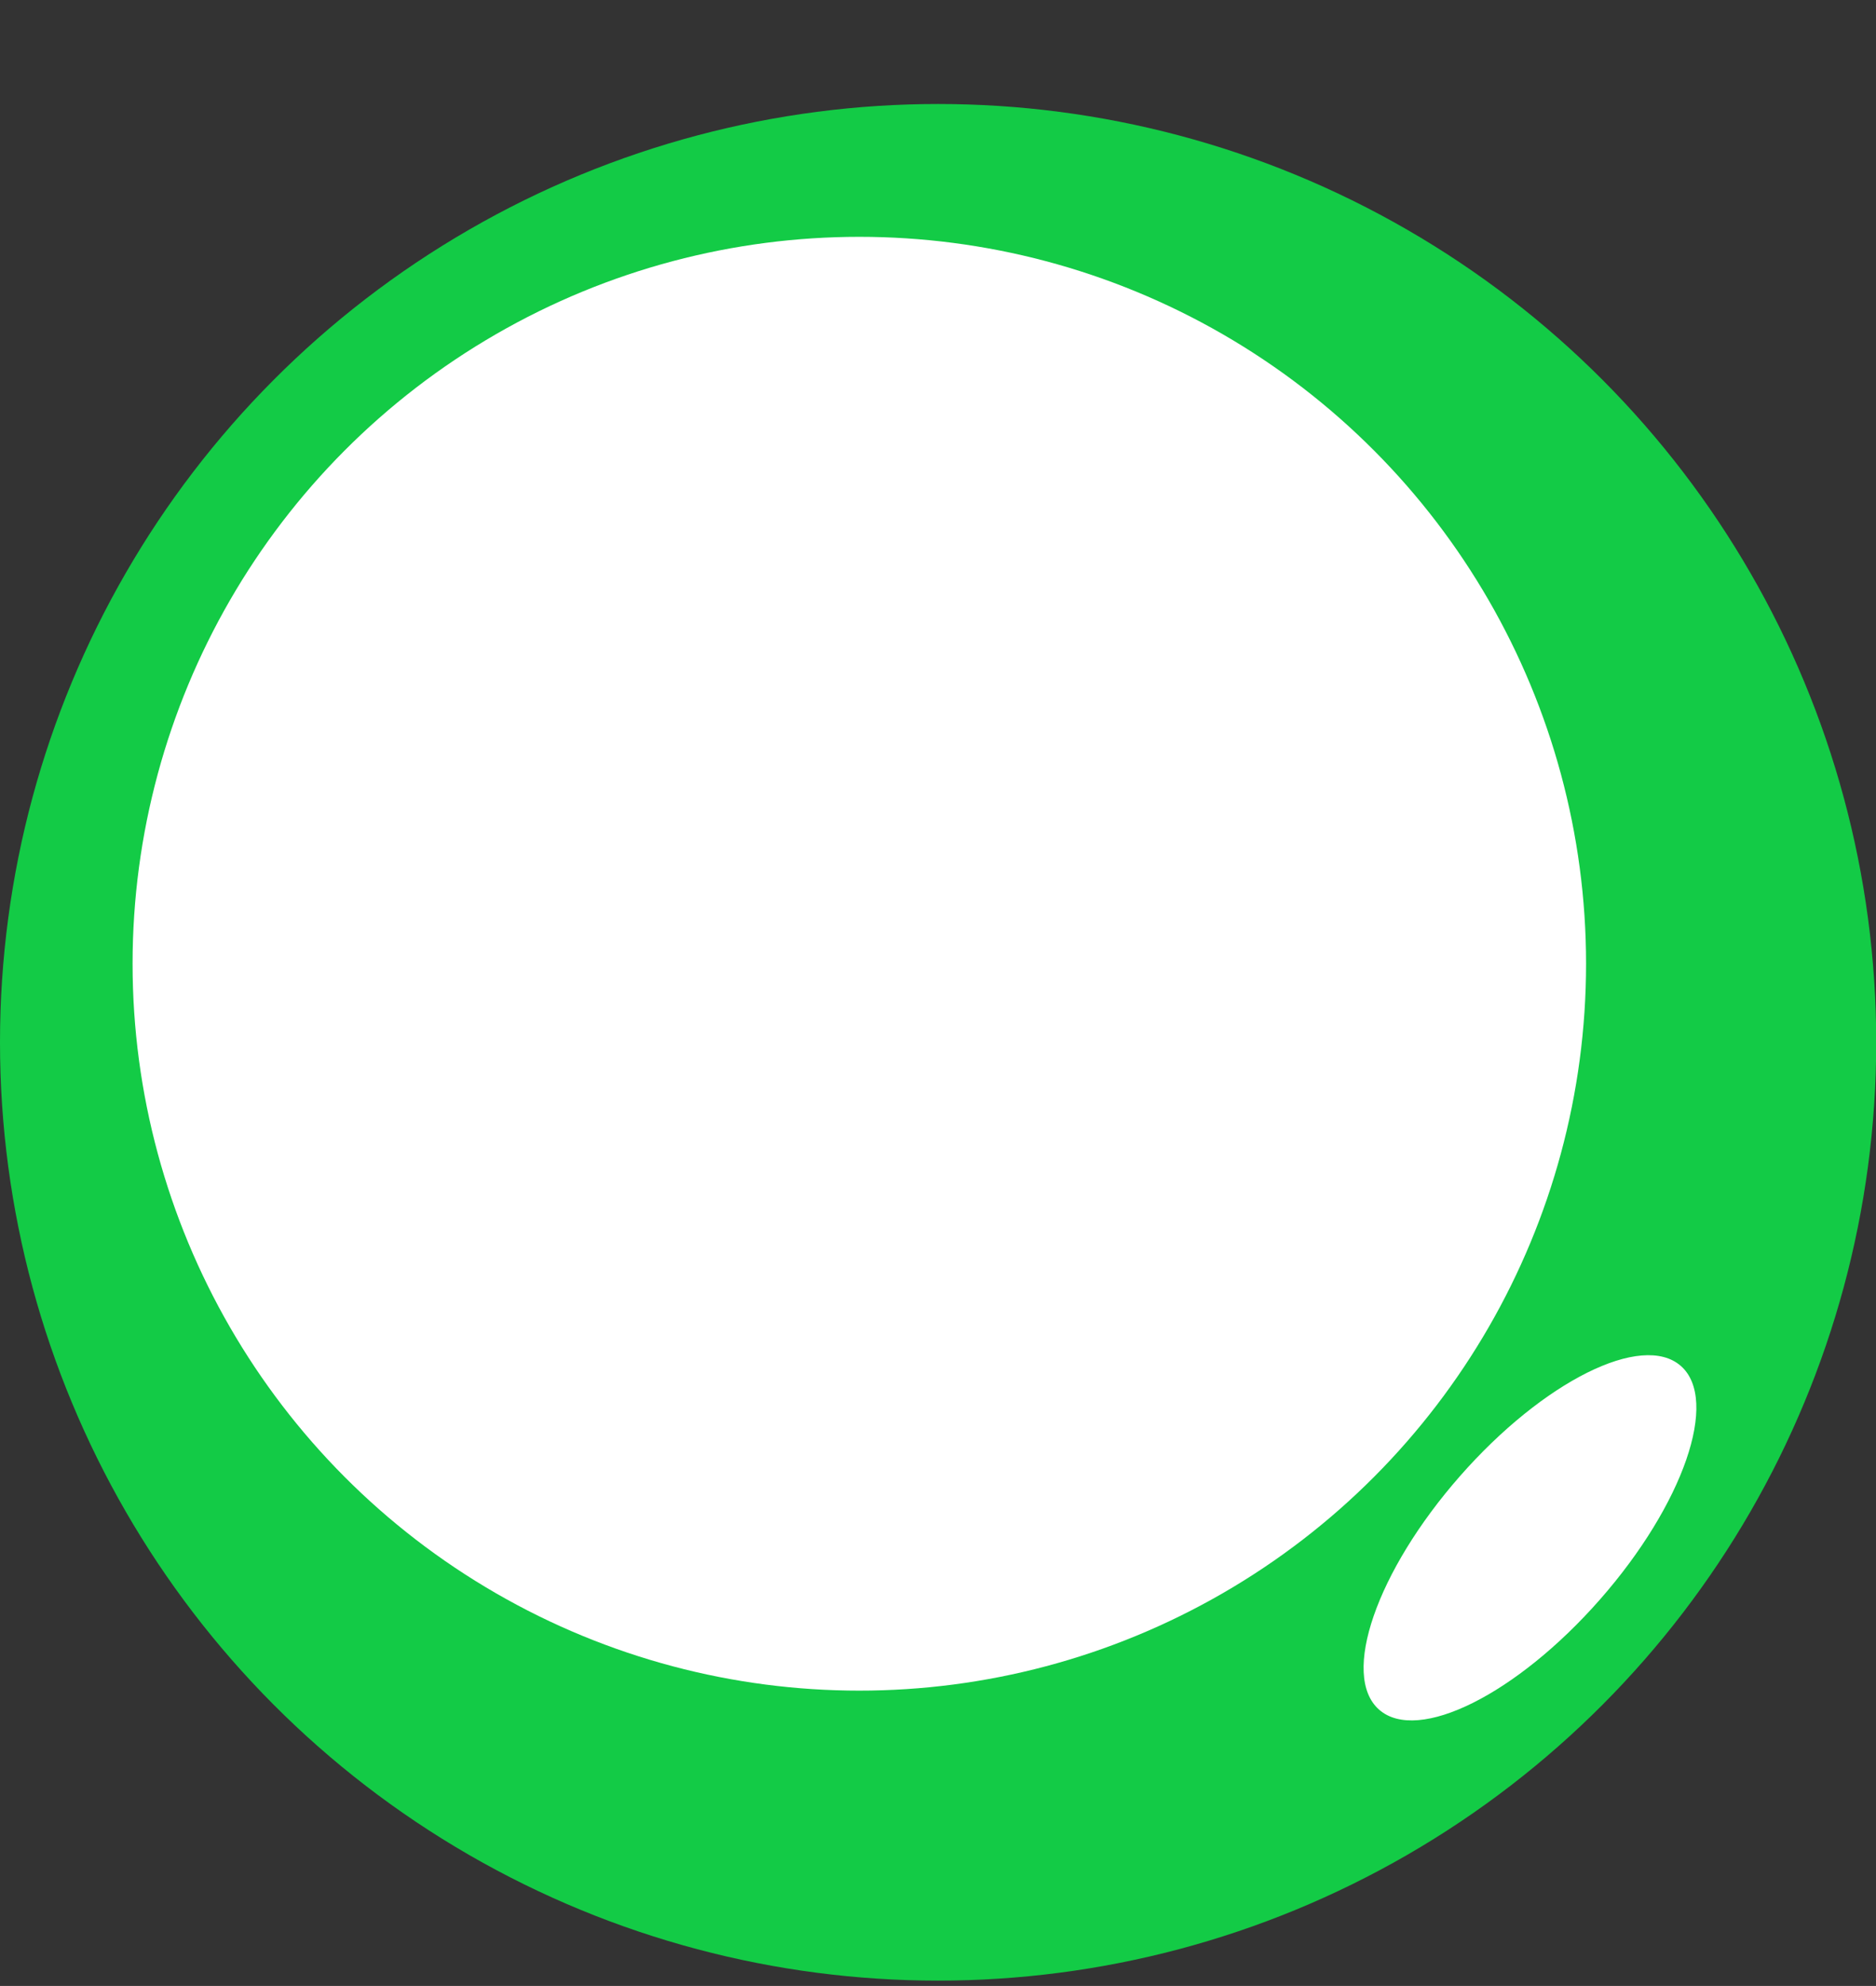
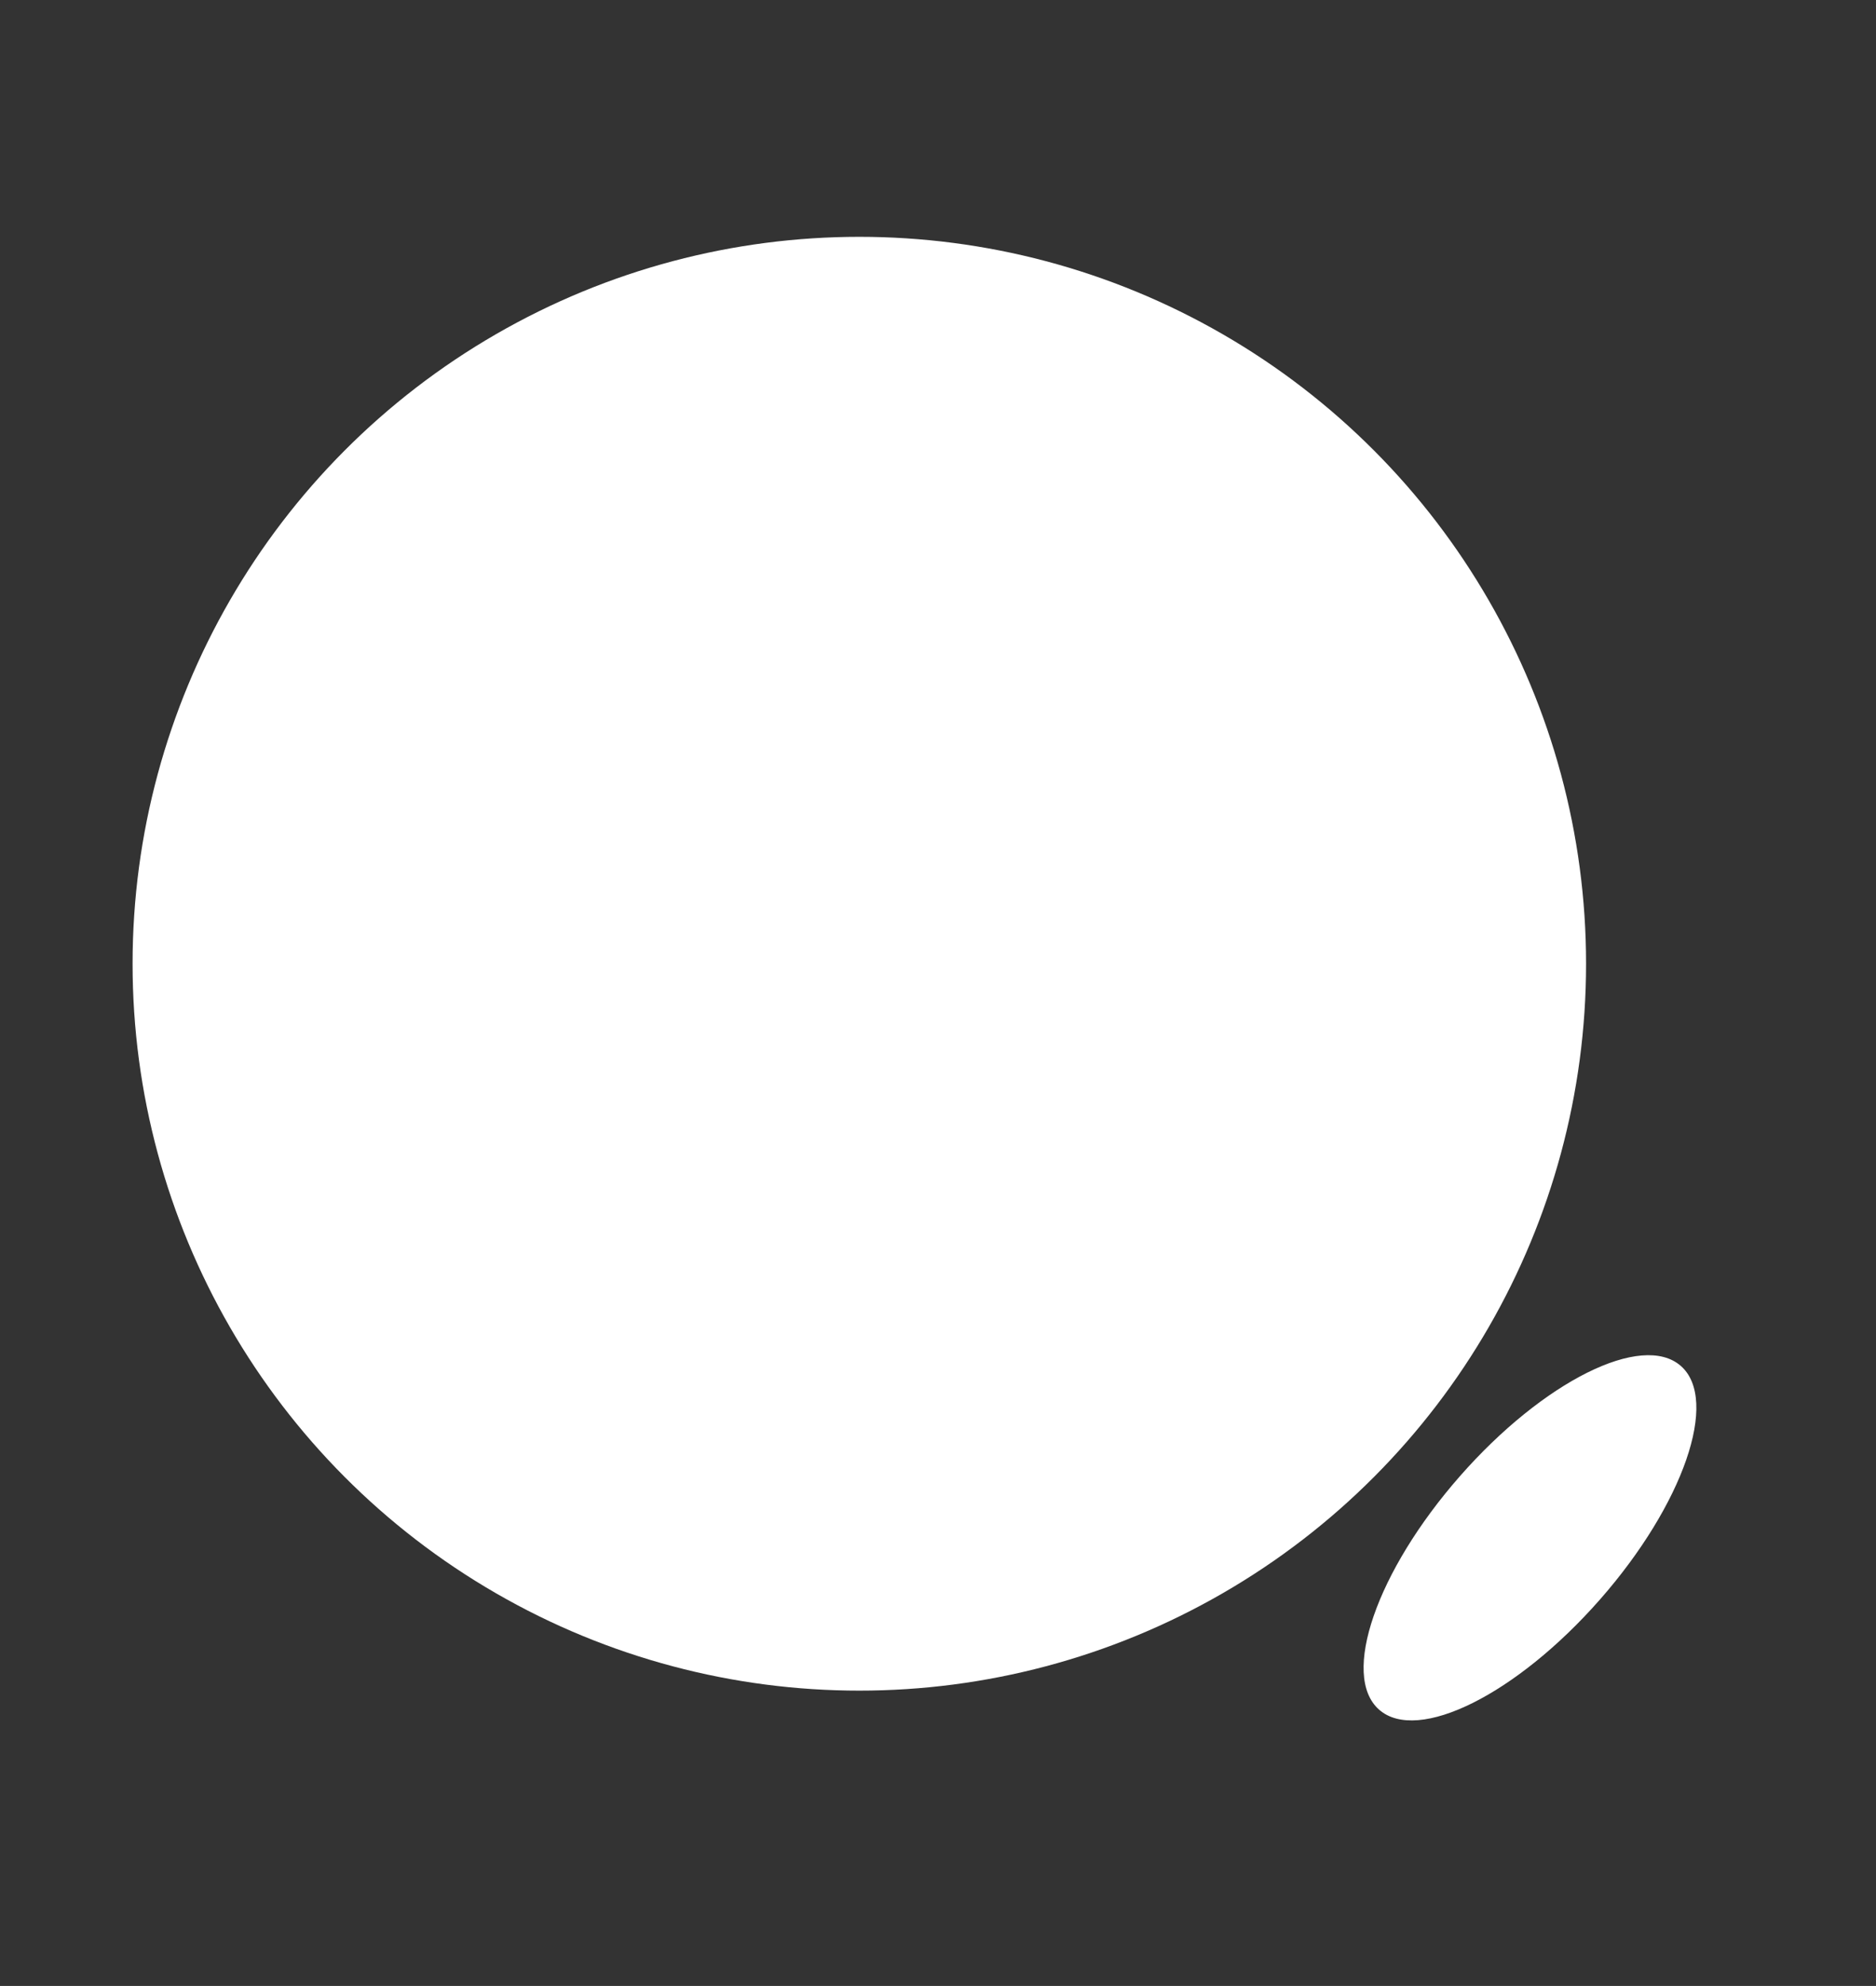
<svg xmlns="http://www.w3.org/2000/svg" width="87.87" height="93" data-name="圖層 1">
  <rect width="100%" height="100%" fill="#333333" stroke="none" />
  <defs>
    <style>.cls-1 {
        fill: #fff;
      }

      .cls-1, .cls-2 {
        stroke-width: 0px;
      }

      .cls-2 {
        fill: #13CB46;
      }</style>
  </defs>
  <g class="layer">
    <title>Layer 1</title>
-     <circle class="cls-2" cx="43.94" cy="48.81" id="svg_1" r="43.94" />
    <circle class="cls-1" cx="40.25" cy="45.13" id="svg_2" r="34.04" />
    <ellipse class="cls-1" cx="45.59" cy="148.72" id="svg_3" rx="10.71" ry="4.37" transform="rotate(-48.72 -26.08 81.575)" />
  </g>
</svg>